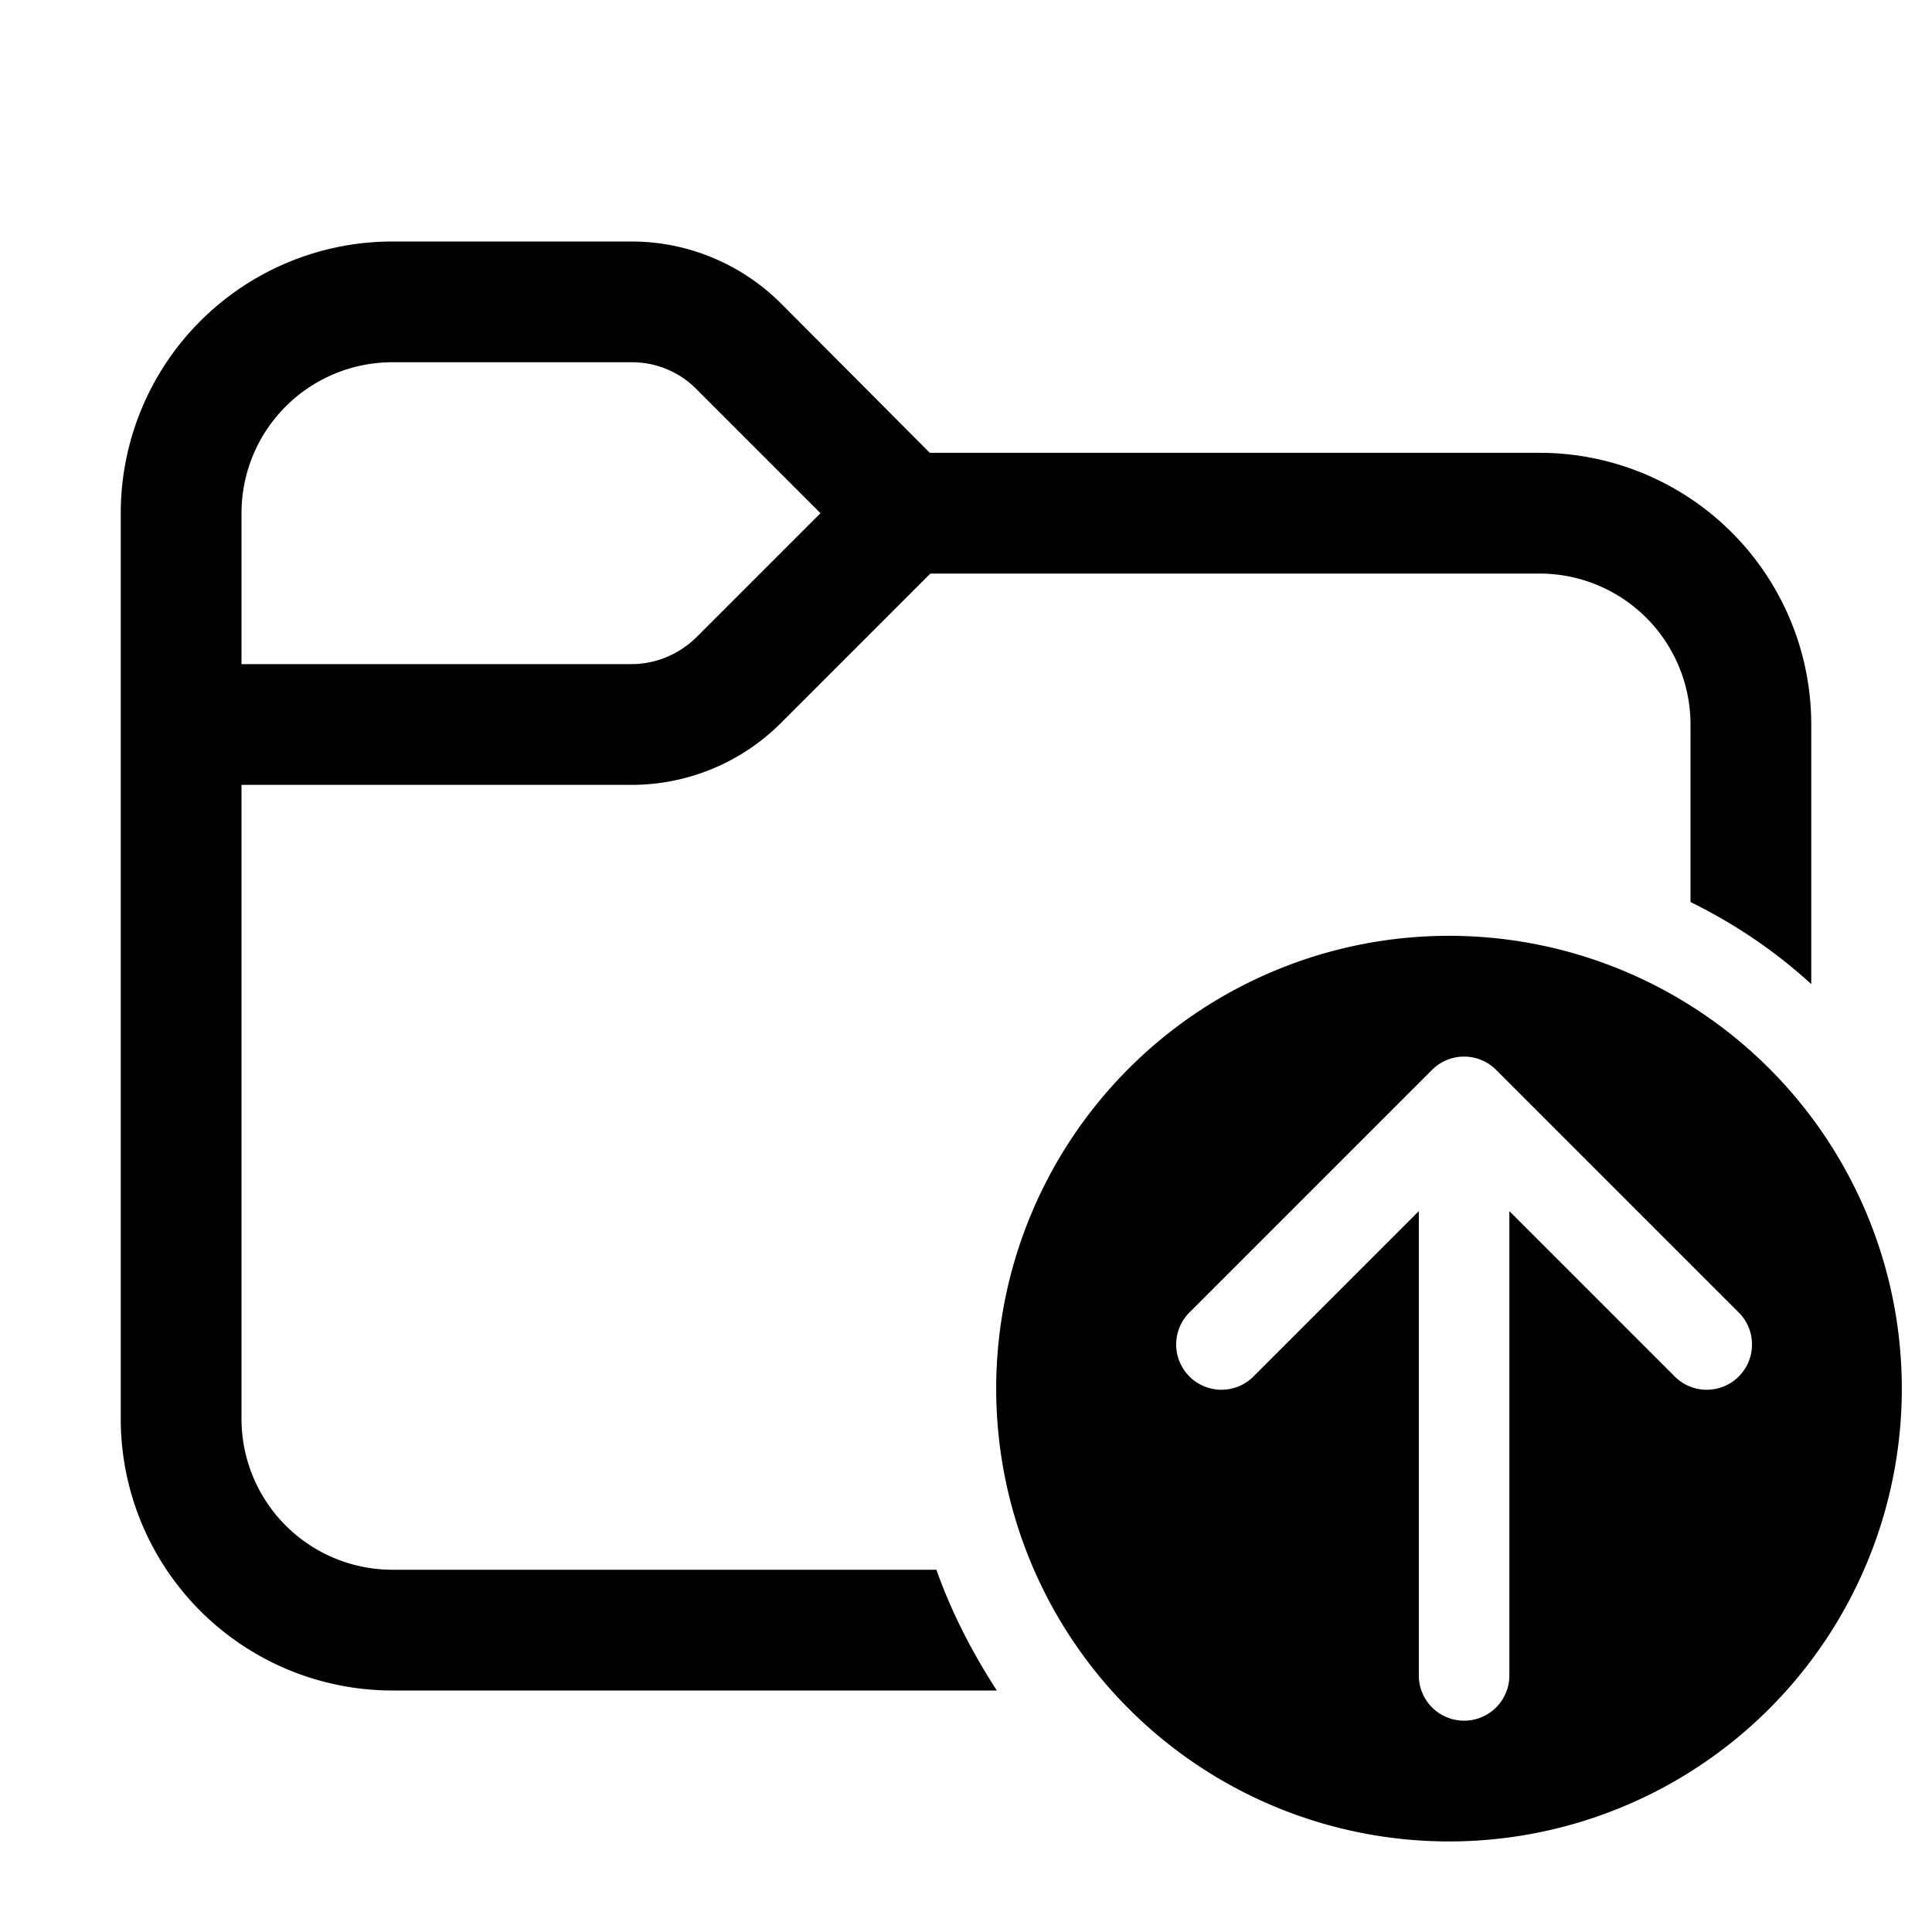
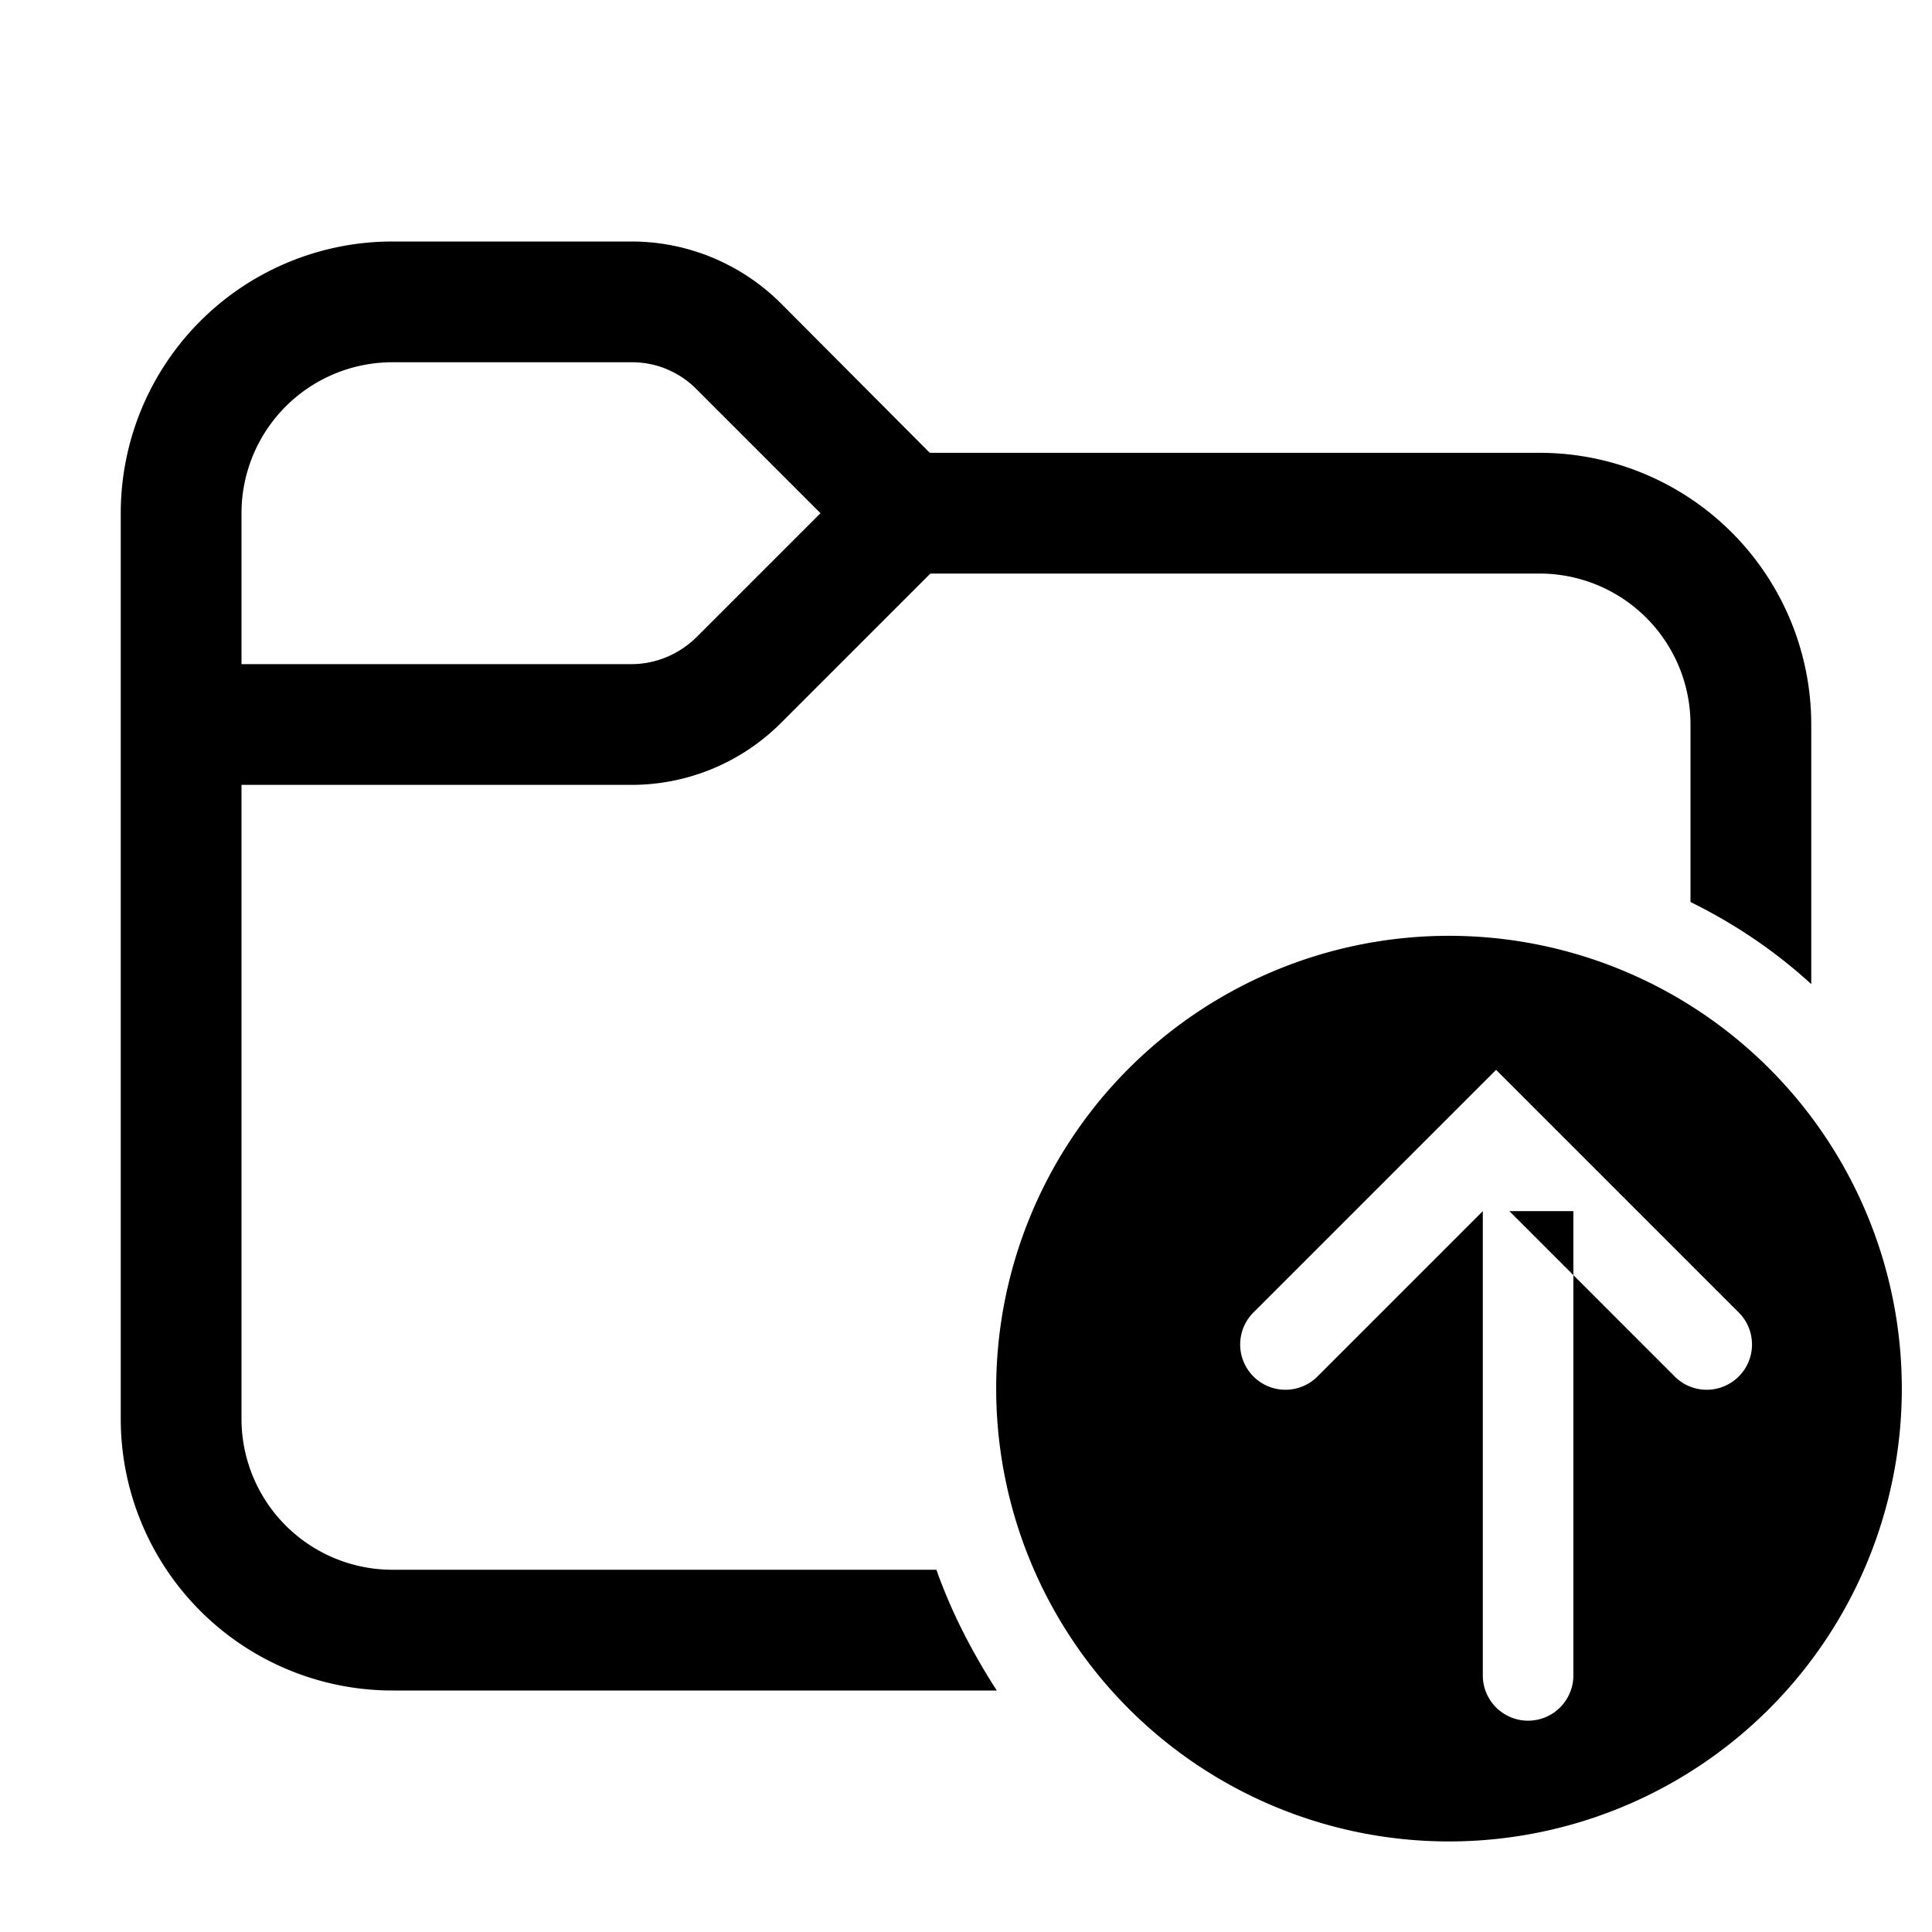
<svg xmlns="http://www.w3.org/2000/svg" width="32" height="32" viewBox="0 0 32 32">
-   <path d="M4 8.5V11h6.46c.4 0 .78-.16 1.07-.44l2.06-2.06-2.06-2.06A1.5 1.5 0 0 0 10.46 6H6.5A2.5 2.5 0 0 0 4 8.5Zm-2 0A4.5 4.5 0 0 1 6.5 4h3.96c.93 0 1.82.37 2.48 1.03L15.4 7.5H25.5A4.5 4.5 0 0 1 30 12v4.3c-.6-.55-1.27-1-2-1.36V12a2.5 2.5 0 0 0-2.5-2.5H15.41l-2.47 2.47A3.5 3.5 0 0 1 10.46 13H4v10.5A2.5 2.5 0 0 0 6.5 26h9.01c.25.71.6 1.38 1 2H6.5A4.5 4.5 0 0 1 2 23.5v-15ZM31.5 23a7.5 7.5 0 1 1-15 0 7.5 7.5 0 0 1 15 0ZM25 20.06l2.72 2.72a.75.75 0 1 0 1.06-1.06l-4-4a.75.75 0 0 0-1.06 0l-4 4a.75.75 0 1 0 1.06 1.06l2.72-2.72v7.69a.75.75 0 0 0 1.5 0v-7.69Z" />
+   <path d="M4 8.5V11h6.46c.4 0 .78-.16 1.07-.44l2.06-2.06-2.06-2.06A1.5 1.5 0 0 0 10.46 6H6.5A2.5 2.5 0 0 0 4 8.5Zm-2 0A4.5 4.5 0 0 1 6.5 4h3.96c.93 0 1.82.37 2.48 1.03L15.4 7.5H25.5A4.5 4.5 0 0 1 30 12v4.3c-.6-.55-1.27-1-2-1.36V12a2.5 2.5 0 0 0-2.5-2.5H15.41l-2.47 2.47A3.5 3.5 0 0 1 10.46 13H4v10.5A2.5 2.5 0 0 0 6.5 26h9.01c.25.71.6 1.38 1 2H6.5A4.5 4.5 0 0 1 2 23.5v-15ZM31.5 23a7.5 7.5 0 1 1-15 0 7.5 7.5 0 0 1 15 0ZM25 20.06l2.72 2.72a.75.75 0 1 0 1.06-1.06l-4-4l-4 4a.75.75 0 1 0 1.06 1.06l2.72-2.72v7.69a.75.75 0 0 0 1.5 0v-7.69Z" />
</svg>